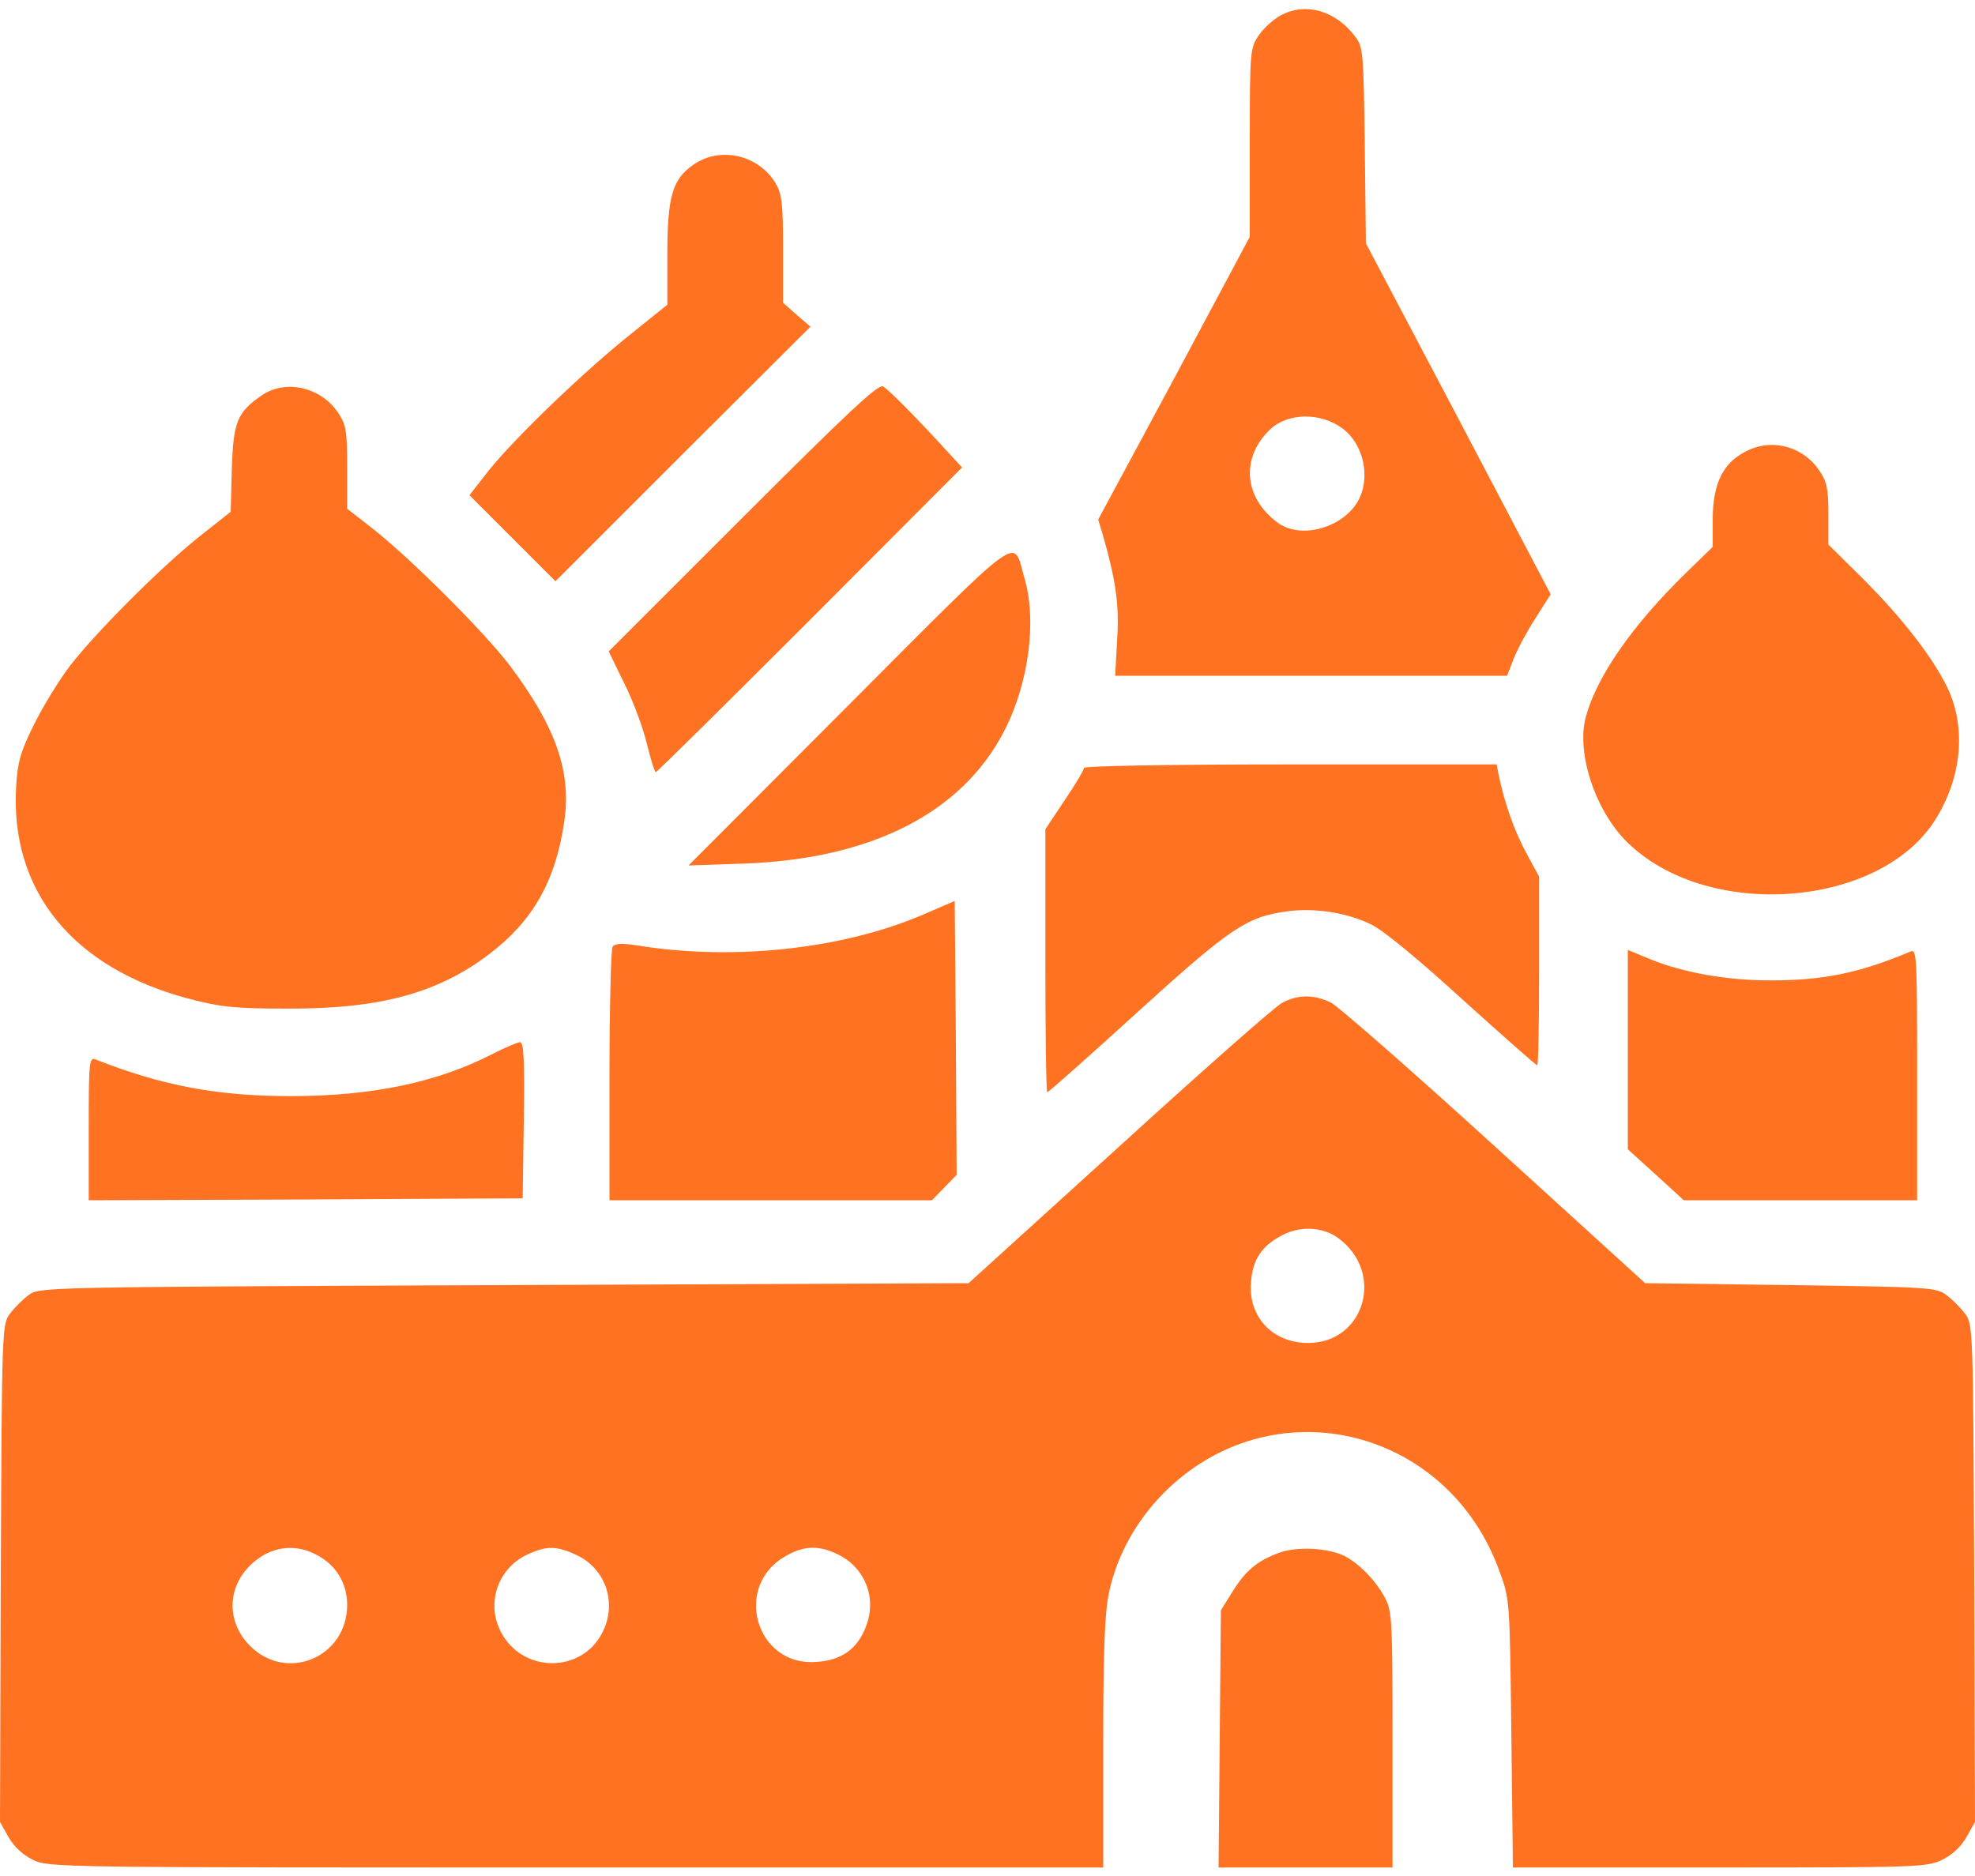
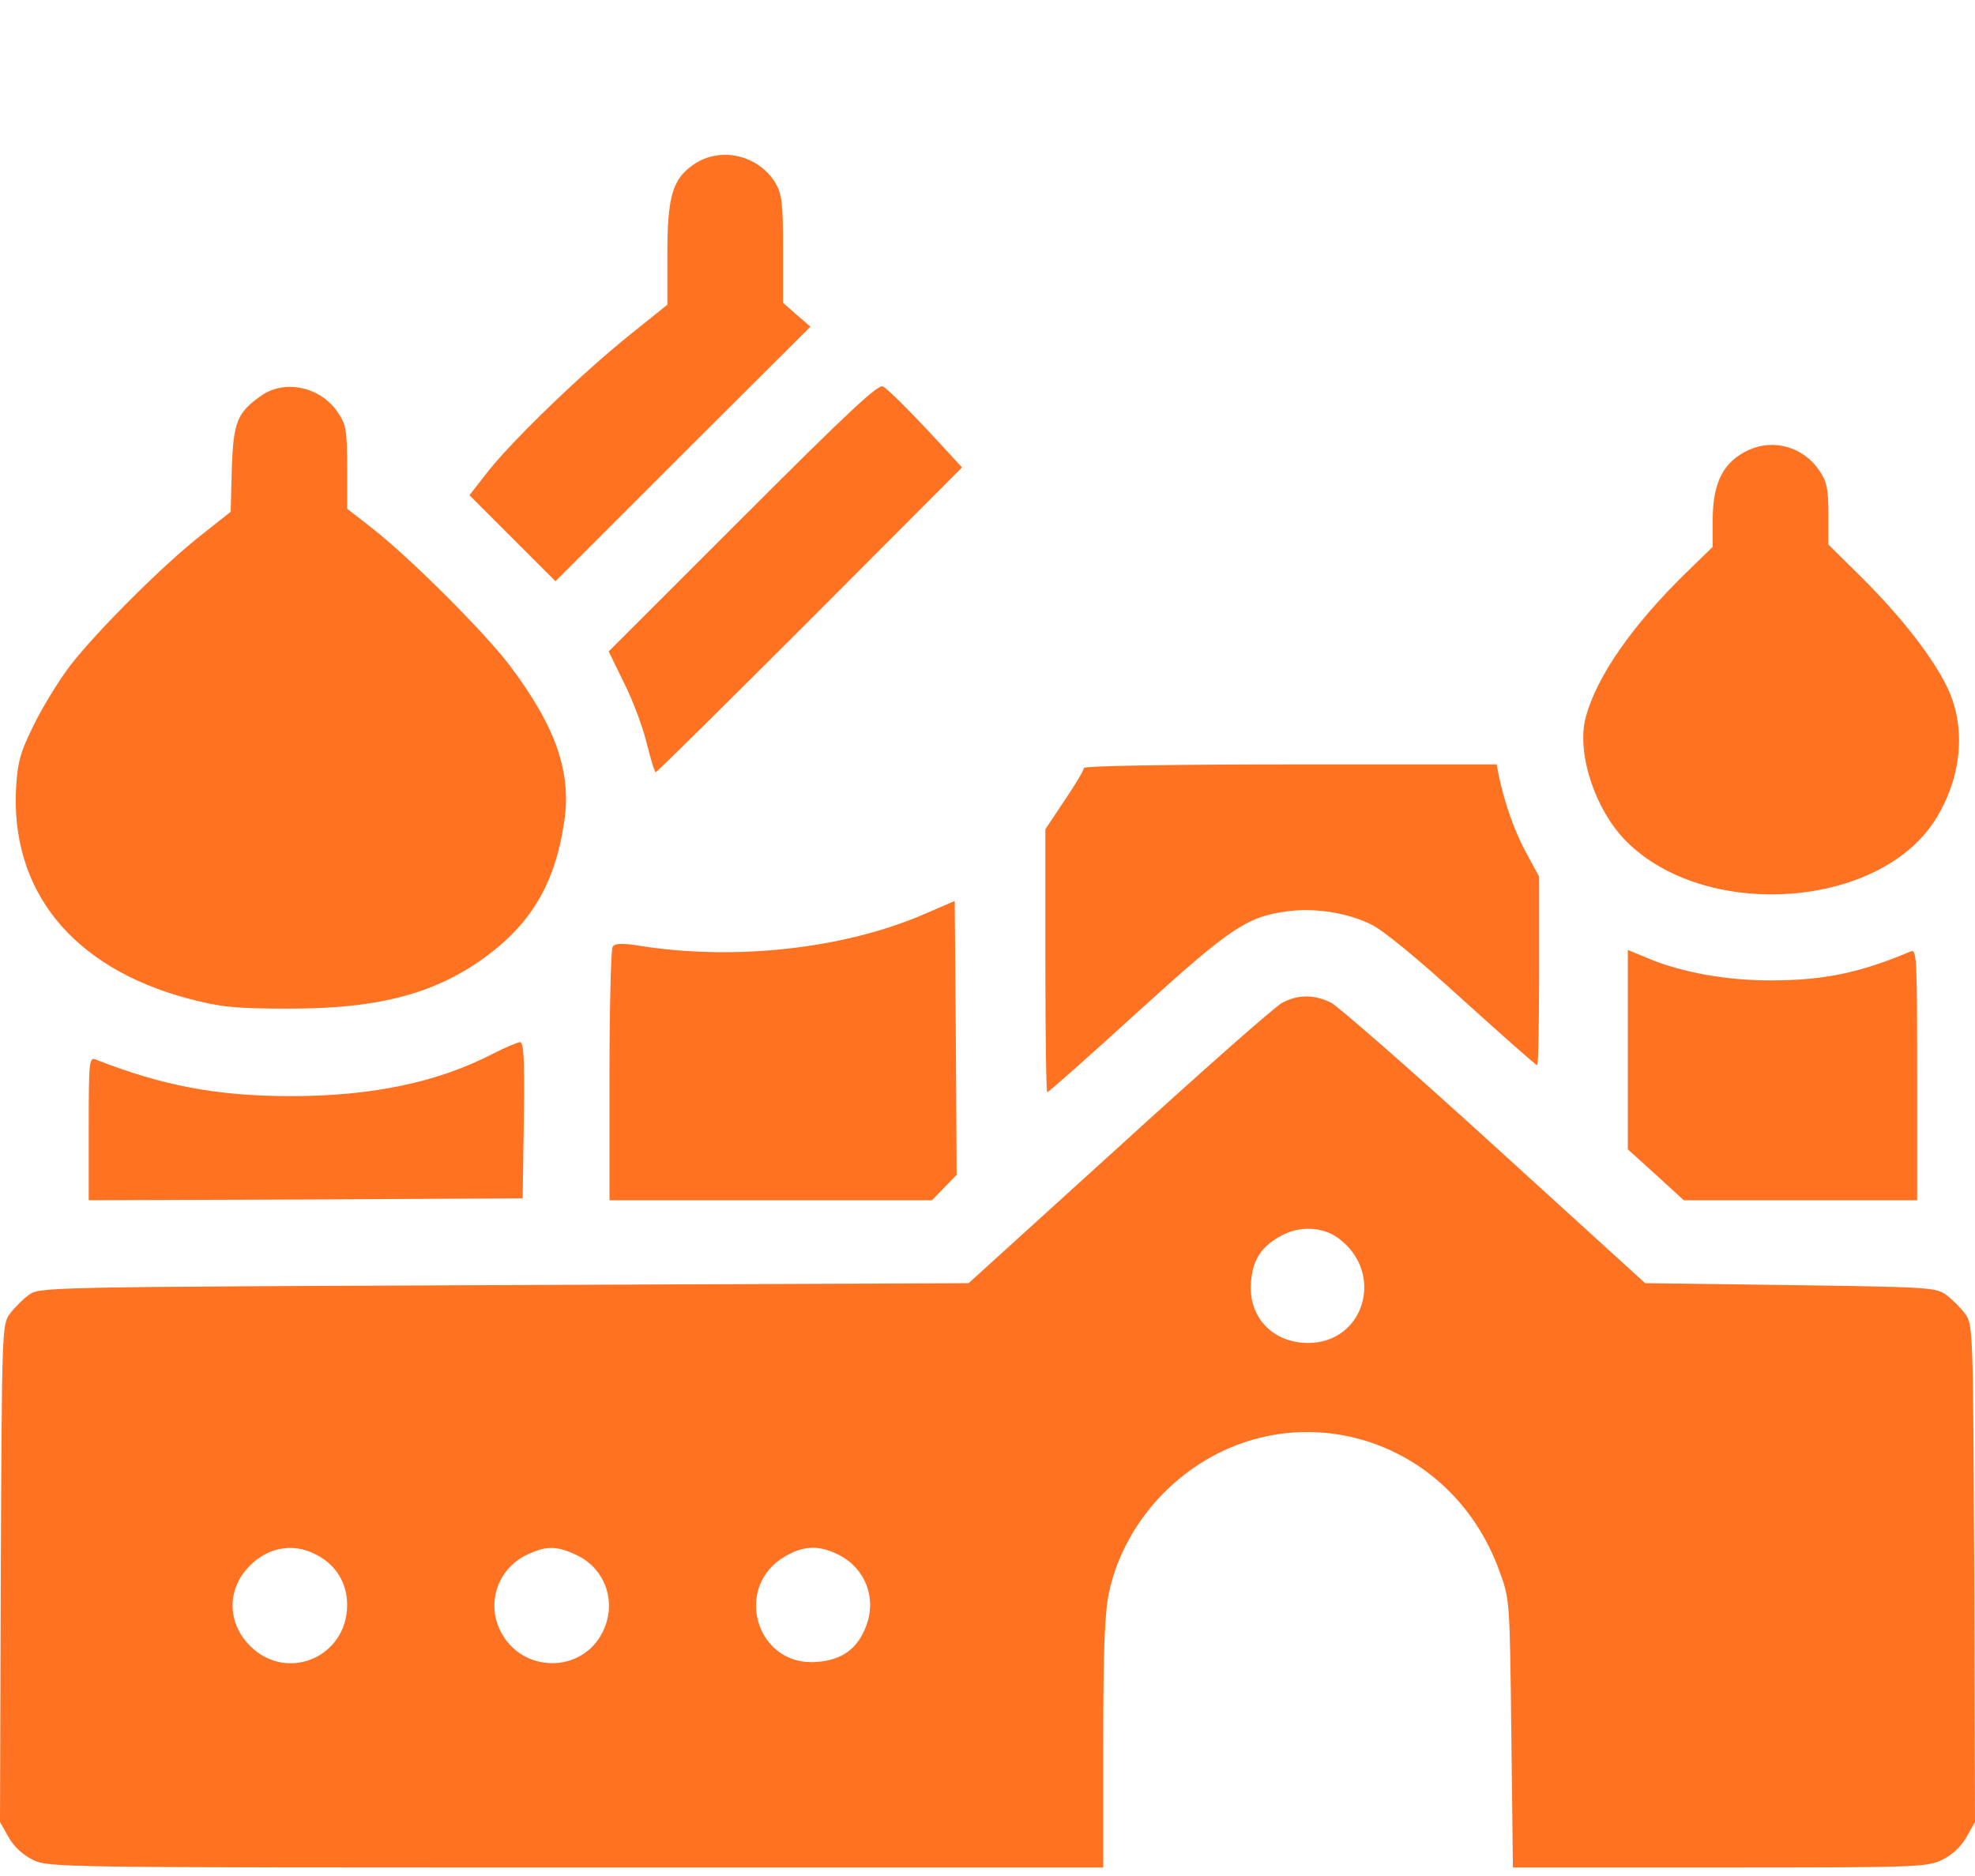
<svg xmlns="http://www.w3.org/2000/svg" width="40" height="38" viewBox="0 0 40 38" fill="none">
  <g id="Group">
-     <path id="Vector" d="M25.938 0.312C25.789 0.391 25.586 0.578 25.492 0.719C25.32 0.969 25.312 1.031 25.312 2.891V4.797L23.781 7.664L22.242 10.523L22.336 10.836C22.602 11.766 22.672 12.258 22.625 12.961L22.586 13.688H26.555H30.523L30.656 13.344C30.734 13.148 30.93 12.781 31.102 12.516L31.406 12.039L29.539 8.484L27.664 4.93L27.641 2.945C27.617 1.086 27.609 0.953 27.453 0.75C27.055 0.211 26.438 0.039 25.938 0.312ZM27.18 8.672C27.656 9.016 27.781 9.781 27.445 10.242C27.078 10.734 26.305 10.906 25.875 10.586C25.188 10.078 25.125 9.266 25.727 8.695C26.086 8.359 26.742 8.352 27.18 8.672Z" fill="#FF7222" />
    <path id="Vector_2" d="M14.055 3.328C13.617 3.625 13.516 3.977 13.516 5.164V6.172L12.758 6.781C11.82 7.531 10.43 8.867 9.898 9.531L9.508 10.031L10.375 10.898L11.25 11.773L13.828 9.195L16.414 6.617L16.133 6.375L15.859 6.133V5.047C15.859 4.102 15.836 3.93 15.703 3.703C15.359 3.141 14.594 2.961 14.055 3.328Z" fill="#FF7222" />
    <path id="Vector_3" d="M15.047 10.477L12.328 13.195L12.648 13.852C12.828 14.211 13.031 14.766 13.102 15.07C13.18 15.383 13.258 15.641 13.281 15.641C13.305 15.641 14.711 14.25 16.406 12.555L19.484 9.469L19.219 9.18C18.562 8.461 18 7.891 17.883 7.828C17.789 7.773 17.164 8.359 15.047 10.477Z" fill="#FF7222" />
    <path id="Vector_4" d="M5.312 8C4.805 8.352 4.727 8.531 4.695 9.492L4.672 10.367L4.078 10.836C3.273 11.469 1.922 12.828 1.414 13.492C1.187 13.789 0.859 14.328 0.687 14.68C0.422 15.211 0.359 15.422 0.328 15.914C0.195 18.031 1.461 19.602 3.812 20.227C4.469 20.398 4.734 20.43 5.82 20.43C7.695 20.438 8.867 20.117 9.906 19.328C10.781 18.664 11.242 17.867 11.422 16.68C11.586 15.656 11.266 14.735 10.328 13.485C9.82 12.813 8.305 11.297 7.523 10.688L7.031 10.305V9.469C7.031 8.727 7.008 8.602 6.852 8.367C6.508 7.844 5.797 7.68 5.312 8Z" fill="#FF7222" />
    <path id="Vector_5" d="M35.43 9.109C34.906 9.344 34.687 9.766 34.687 10.547V11.078L34.133 11.617C33.047 12.68 32.336 13.711 32.117 14.524C31.914 15.274 32.336 16.5 33.016 17.117C34.656 18.641 38.039 18.375 39.172 16.641C39.734 15.774 39.836 14.734 39.43 13.906C39.125 13.289 38.516 12.508 37.719 11.711L37.031 11.031V10.414C37.031 9.906 37 9.758 36.852 9.539C36.539 9.063 35.937 8.883 35.43 9.109Z" fill="#FF7222" />
-     <path id="Vector_6" d="M17.188 14.281L13.945 17.531L15.078 17.492C17.648 17.398 19.477 16.469 20.336 14.812C20.836 13.844 21.008 12.562 20.742 11.688C20.508 10.883 20.781 10.68 17.188 14.281Z" fill="#FF7222" />
    <path id="Vector_7" d="M21.953 15.555C21.953 15.594 21.781 15.891 21.562 16.211L21.172 16.797V19.461C21.172 20.93 21.188 22.125 21.211 22.125C21.234 22.125 22.055 21.398 23.031 20.508C24.914 18.797 25.25 18.57 26.062 18.461C26.617 18.383 27.281 18.484 27.773 18.727C28.016 18.844 28.727 19.43 29.625 20.25C30.43 20.977 31.109 21.578 31.133 21.578C31.156 21.578 31.172 20.719 31.172 19.664V17.758L30.906 17.266C30.664 16.82 30.469 16.258 30.352 15.695L30.312 15.484H26.133C23.656 15.484 21.953 15.516 21.953 15.555Z" fill="#FF7222" />
    <path id="Vector_8" d="M18.719 18.516C17.078 19.227 14.844 19.469 12.891 19.148C12.578 19.102 12.453 19.109 12.406 19.18C12.375 19.227 12.344 20.406 12.344 21.789V24.312H15.609H18.875L19.125 24.055L19.375 23.797L19.359 21.023L19.336 18.25L18.719 18.516Z" fill="#FF7222" />
    <path id="Vector_9" d="M32.969 21.266V23.281L33.539 23.797L34.102 24.312H36.469H38.828V21.766C38.828 19.367 38.82 19.219 38.695 19.273C37.656 19.711 36.93 19.859 35.852 19.859C34.977 19.859 34.094 19.703 33.422 19.43L32.969 19.242V21.266Z" fill="#FF7222" />
    <path id="Vector_10" d="M25.969 20.312C25.828 20.383 24.344 21.695 22.672 23.219L19.617 25.992L10.203 26.031C0.852 26.07 0.789 26.07 0.578 26.234C0.461 26.32 0.289 26.492 0.203 26.609C0.039 26.82 0.039 26.914 0.016 31.859L0 36.906L0.172 37.211C0.281 37.406 0.461 37.57 0.664 37.672C0.984 37.828 1.148 37.828 11.664 37.828H22.344V35.305C22.344 33.422 22.375 32.656 22.461 32.258C22.625 31.477 23.055 30.727 23.664 30.148C25.867 28.07 29.344 28.945 30.375 31.844C30.578 32.391 30.578 32.445 30.609 35.109L30.641 37.828H34.828C38.852 37.828 39.023 37.82 39.336 37.672C39.539 37.57 39.719 37.406 39.828 37.211L40 36.906L39.984 31.859C39.961 26.914 39.961 26.82 39.797 26.609C39.711 26.492 39.539 26.32 39.422 26.234C39.219 26.078 39.086 26.07 36.266 26.031L33.32 25.992L30.273 23.219C28.602 21.695 27.109 20.391 26.961 20.312C26.617 20.141 26.289 20.141 25.969 20.312ZM27.102 25.078C28.055 25.773 27.641 27.203 26.492 27.203C25.781 27.203 25.281 26.68 25.336 25.984C25.367 25.508 25.555 25.234 25.977 25.016C26.336 24.828 26.797 24.852 27.102 25.078ZM6.406 31.492C6.805 31.695 7.031 32.07 7.031 32.508C7.031 33.57 5.805 34.086 5.062 33.336C4.625 32.898 4.594 32.266 4.977 31.805C5.359 31.352 5.914 31.227 6.406 31.492ZM11.695 31.508C12.273 31.789 12.5 32.477 12.203 33.062C11.789 33.898 10.586 33.898 10.148 33.062C9.844 32.492 10.07 31.789 10.656 31.5C11.062 31.305 11.273 31.305 11.695 31.508ZM16.898 31.453C17.5 31.703 17.773 32.344 17.539 32.945C17.367 33.398 17.047 33.633 16.531 33.664C15.312 33.758 14.836 32.133 15.906 31.523C16.258 31.32 16.539 31.297 16.898 31.453Z" fill="#FF7222" />
    <path id="Vector_11" d="M9.984 21.344C8.867 21.922 7.539 22.203 5.891 22.203C4.406 22.203 3.281 21.992 1.938 21.461C1.805 21.406 1.797 21.508 1.797 22.859V24.312L6.195 24.297L10.586 24.273L10.609 22.688C10.625 21.453 10.609 21.109 10.531 21.109C10.477 21.117 10.227 21.219 9.984 21.344Z" fill="#FF7222" />
-     <path id="Vector_12" d="M25.906 31.453C25.461 31.617 25.227 31.812 24.961 32.242L24.727 32.617L24.703 35.227L24.68 37.828H26.438H28.203V35.25C28.203 32.867 28.195 32.641 28.055 32.375C27.875 32.031 27.547 31.688 27.242 31.523C26.906 31.352 26.266 31.32 25.906 31.453Z" fill="#FF7222" />
  </g>
</svg>